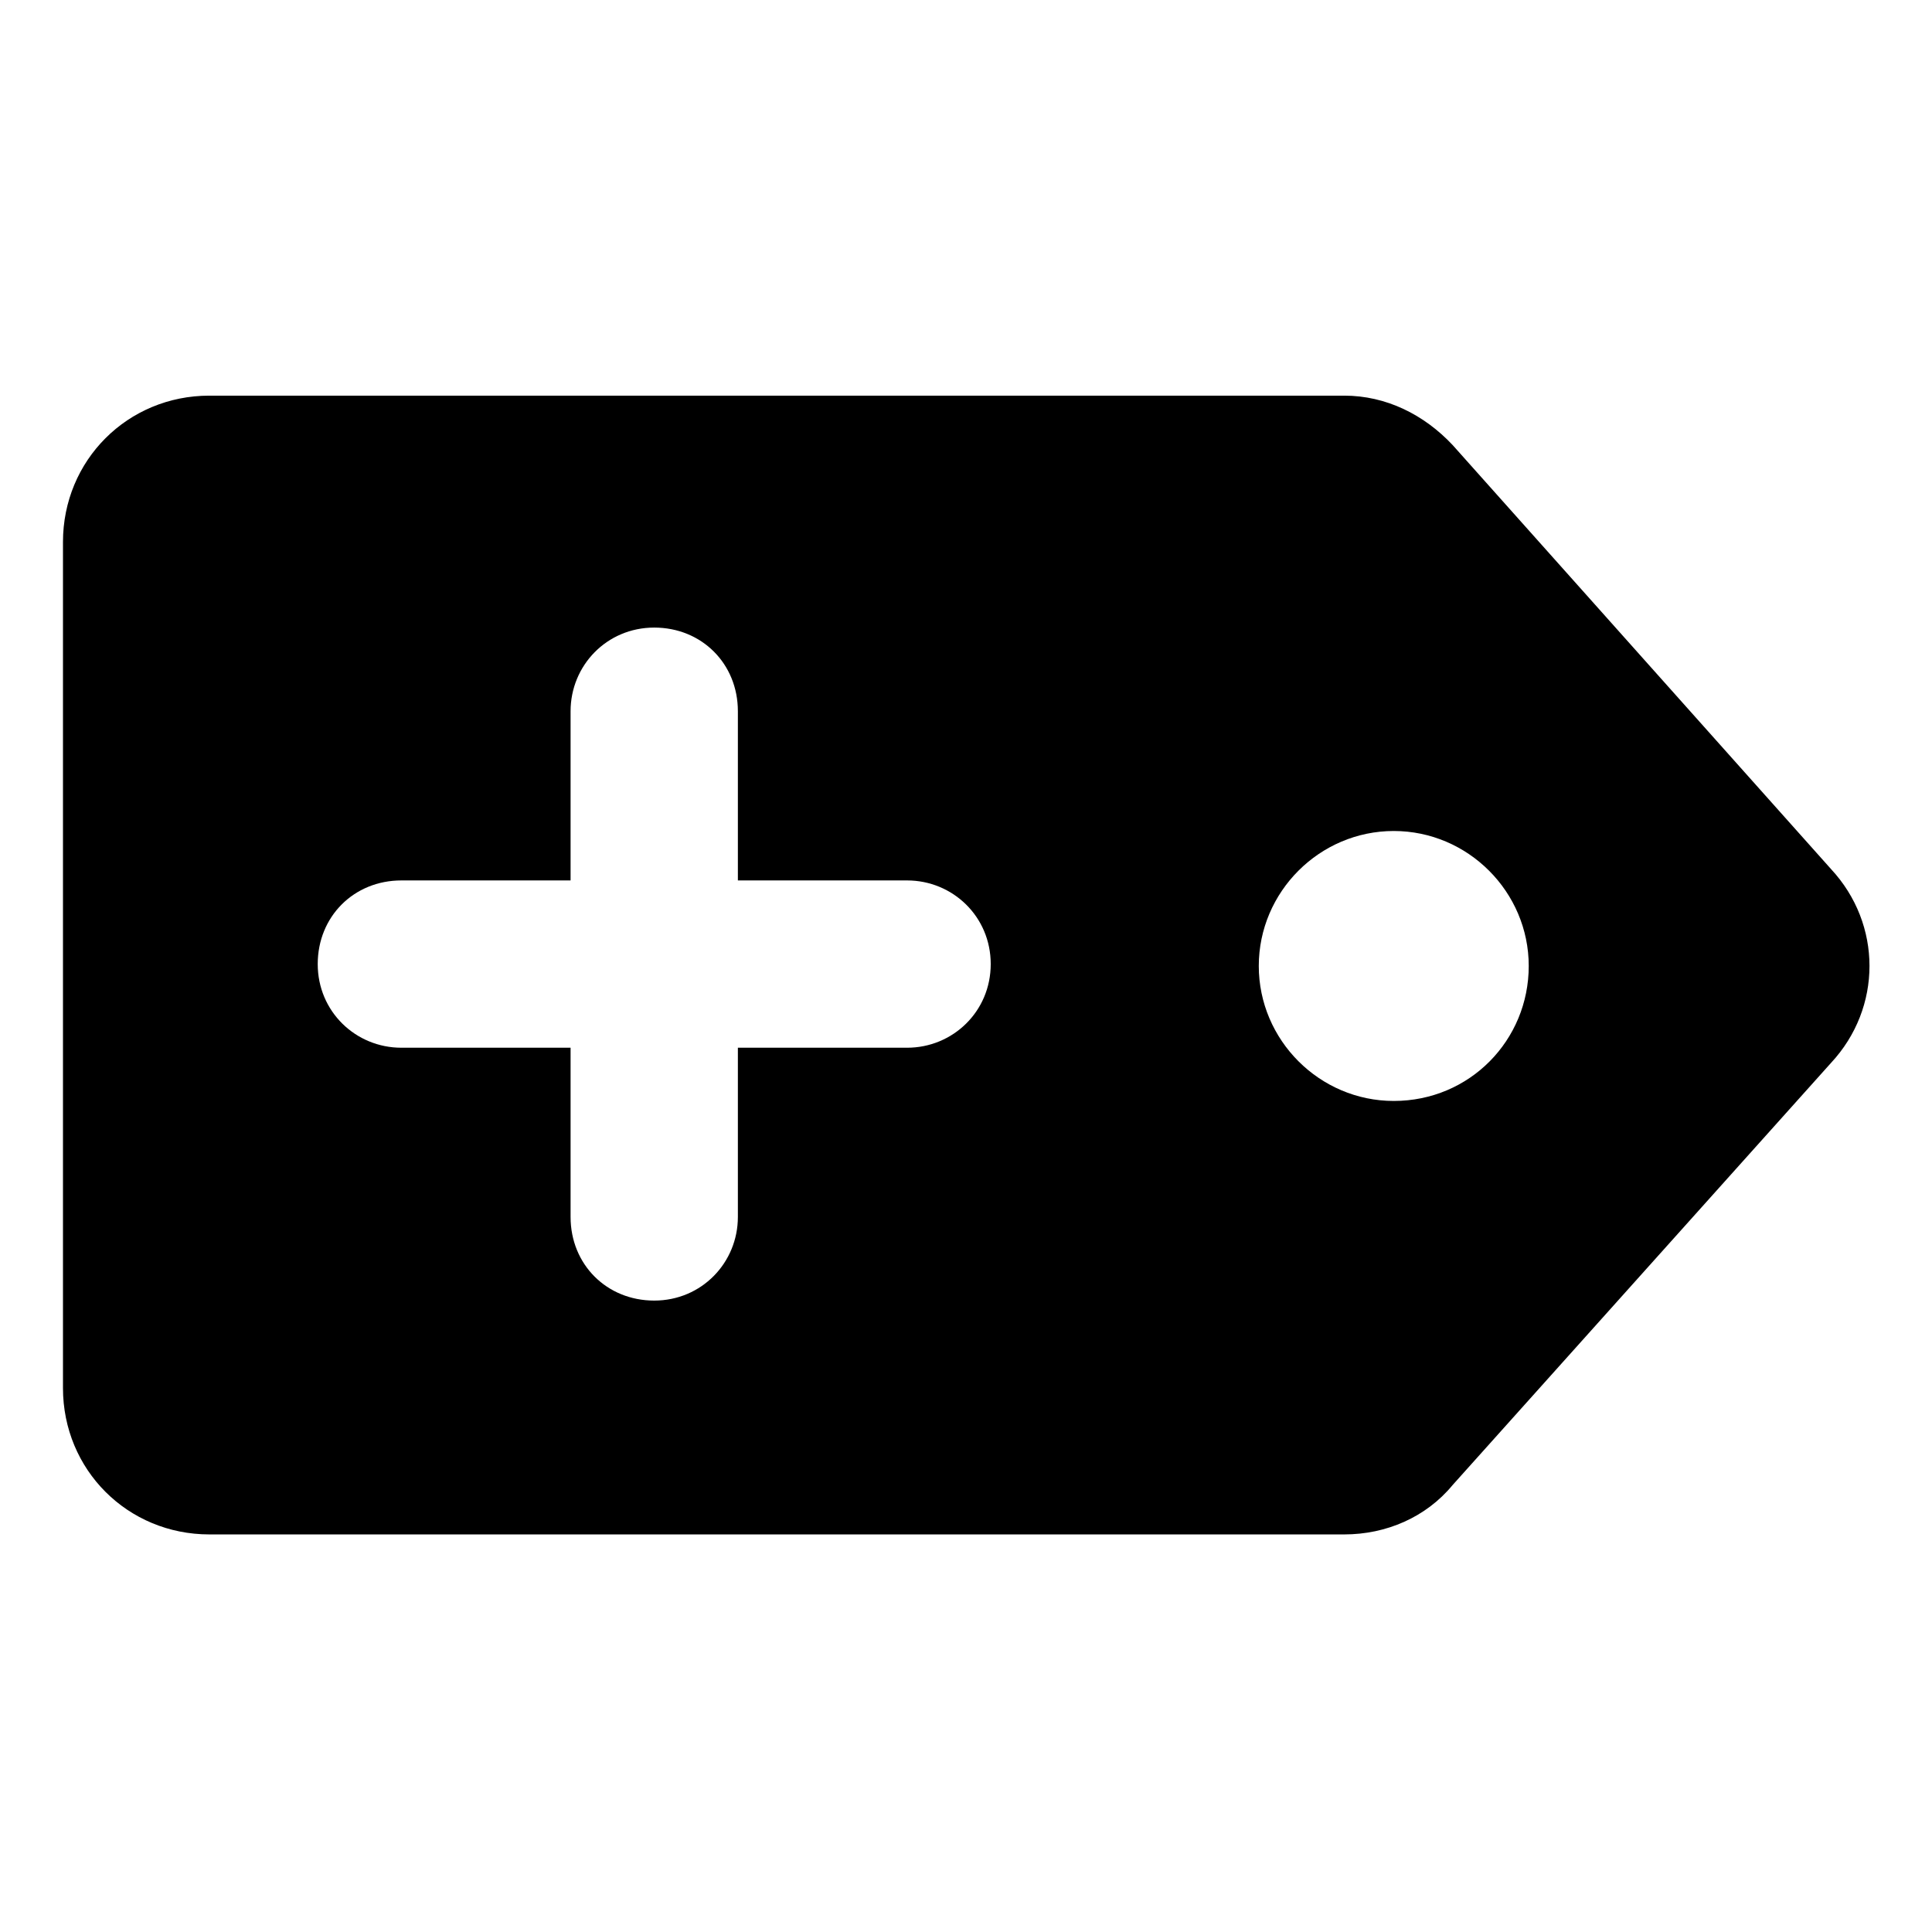
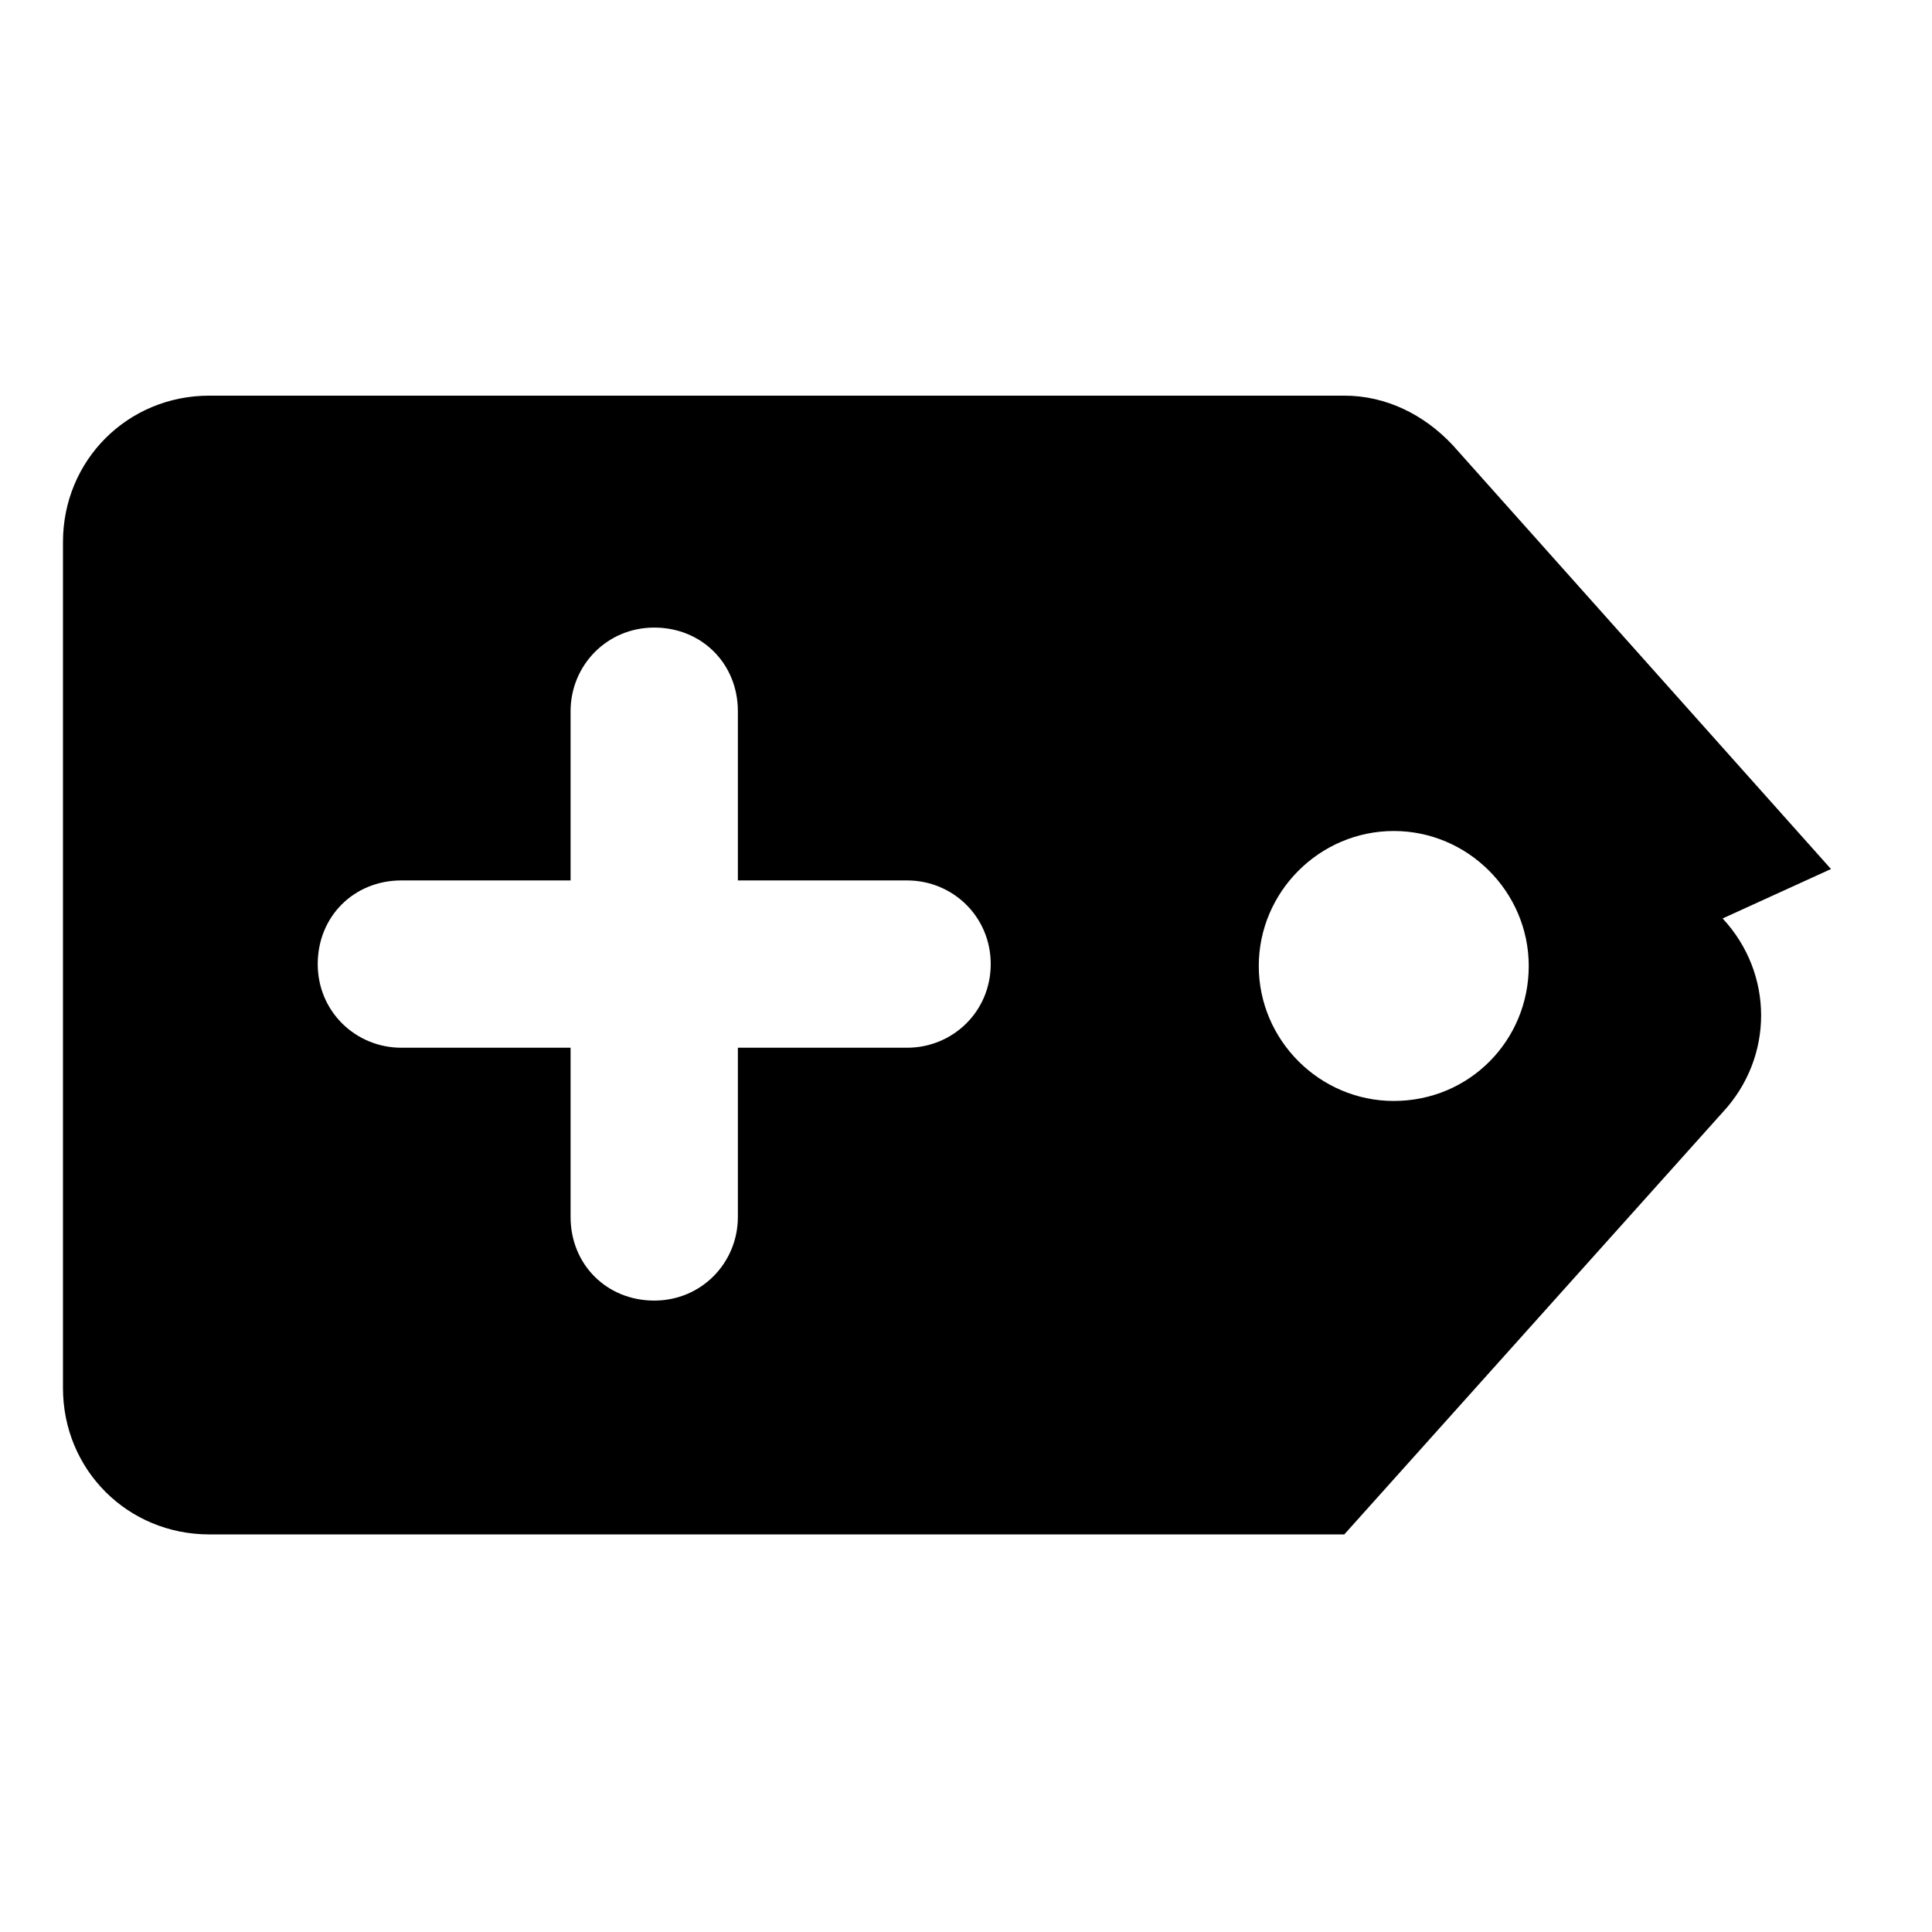
<svg xmlns="http://www.w3.org/2000/svg" fill="#000000" width="800px" height="800px" version="1.1" viewBox="144 144 512 512">
-   <path d="m629.23 374.3-100.26-112.35c-7.559-8.062-17.633-13.098-28.719-13.098h-300.77c-21.664 0-38.793 17.129-38.793 38.793v224.2c0 21.664 17.129 38.793 38.793 38.793h300.77c11.082 0 21.664-4.535 28.719-13.098l100.26-111.85c13.605-14.609 13.605-36.777 0-51.387zm-244.85 47.359h-44.836v44.84c0 12.09-9.574 22.168-22.168 22.168s-22.168-9.574-22.168-22.168v-44.84h-44.84c-12.09 0-22.168-9.574-22.168-22.168s9.574-22.168 22.168-22.168h44.84v-44.84c0-12.09 9.574-22.168 22.168-22.168s22.168 9.574 22.168 22.168v44.84h44.84c12.09 0 22.168 9.574 22.168 22.168-0.004 12.594-10.078 22.168-22.172 22.168zm128.98 14.105c-19.648 0-35.77-16.121-35.77-35.77s16.121-35.77 35.77-35.77c19.648 0 35.77 16.121 35.77 35.77s-15.617 35.77-35.77 35.77z" />
+   <path d="m629.23 374.3-100.26-112.35c-7.559-8.062-17.633-13.098-28.719-13.098h-300.77c-21.664 0-38.793 17.129-38.793 38.793v224.2c0 21.664 17.129 38.793 38.793 38.793h300.77l100.26-111.85c13.605-14.609 13.605-36.777 0-51.387zm-244.85 47.359h-44.836v44.84c0 12.09-9.574 22.168-22.168 22.168s-22.168-9.574-22.168-22.168v-44.84h-44.84c-12.09 0-22.168-9.574-22.168-22.168s9.574-22.168 22.168-22.168h44.84v-44.84c0-12.09 9.574-22.168 22.168-22.168s22.168 9.574 22.168 22.168v44.84h44.84c12.09 0 22.168 9.574 22.168 22.168-0.004 12.594-10.078 22.168-22.172 22.168zm128.98 14.105c-19.648 0-35.77-16.121-35.77-35.77s16.121-35.77 35.77-35.77c19.648 0 35.77 16.121 35.77 35.77s-15.617 35.77-35.77 35.77z" />
</svg>